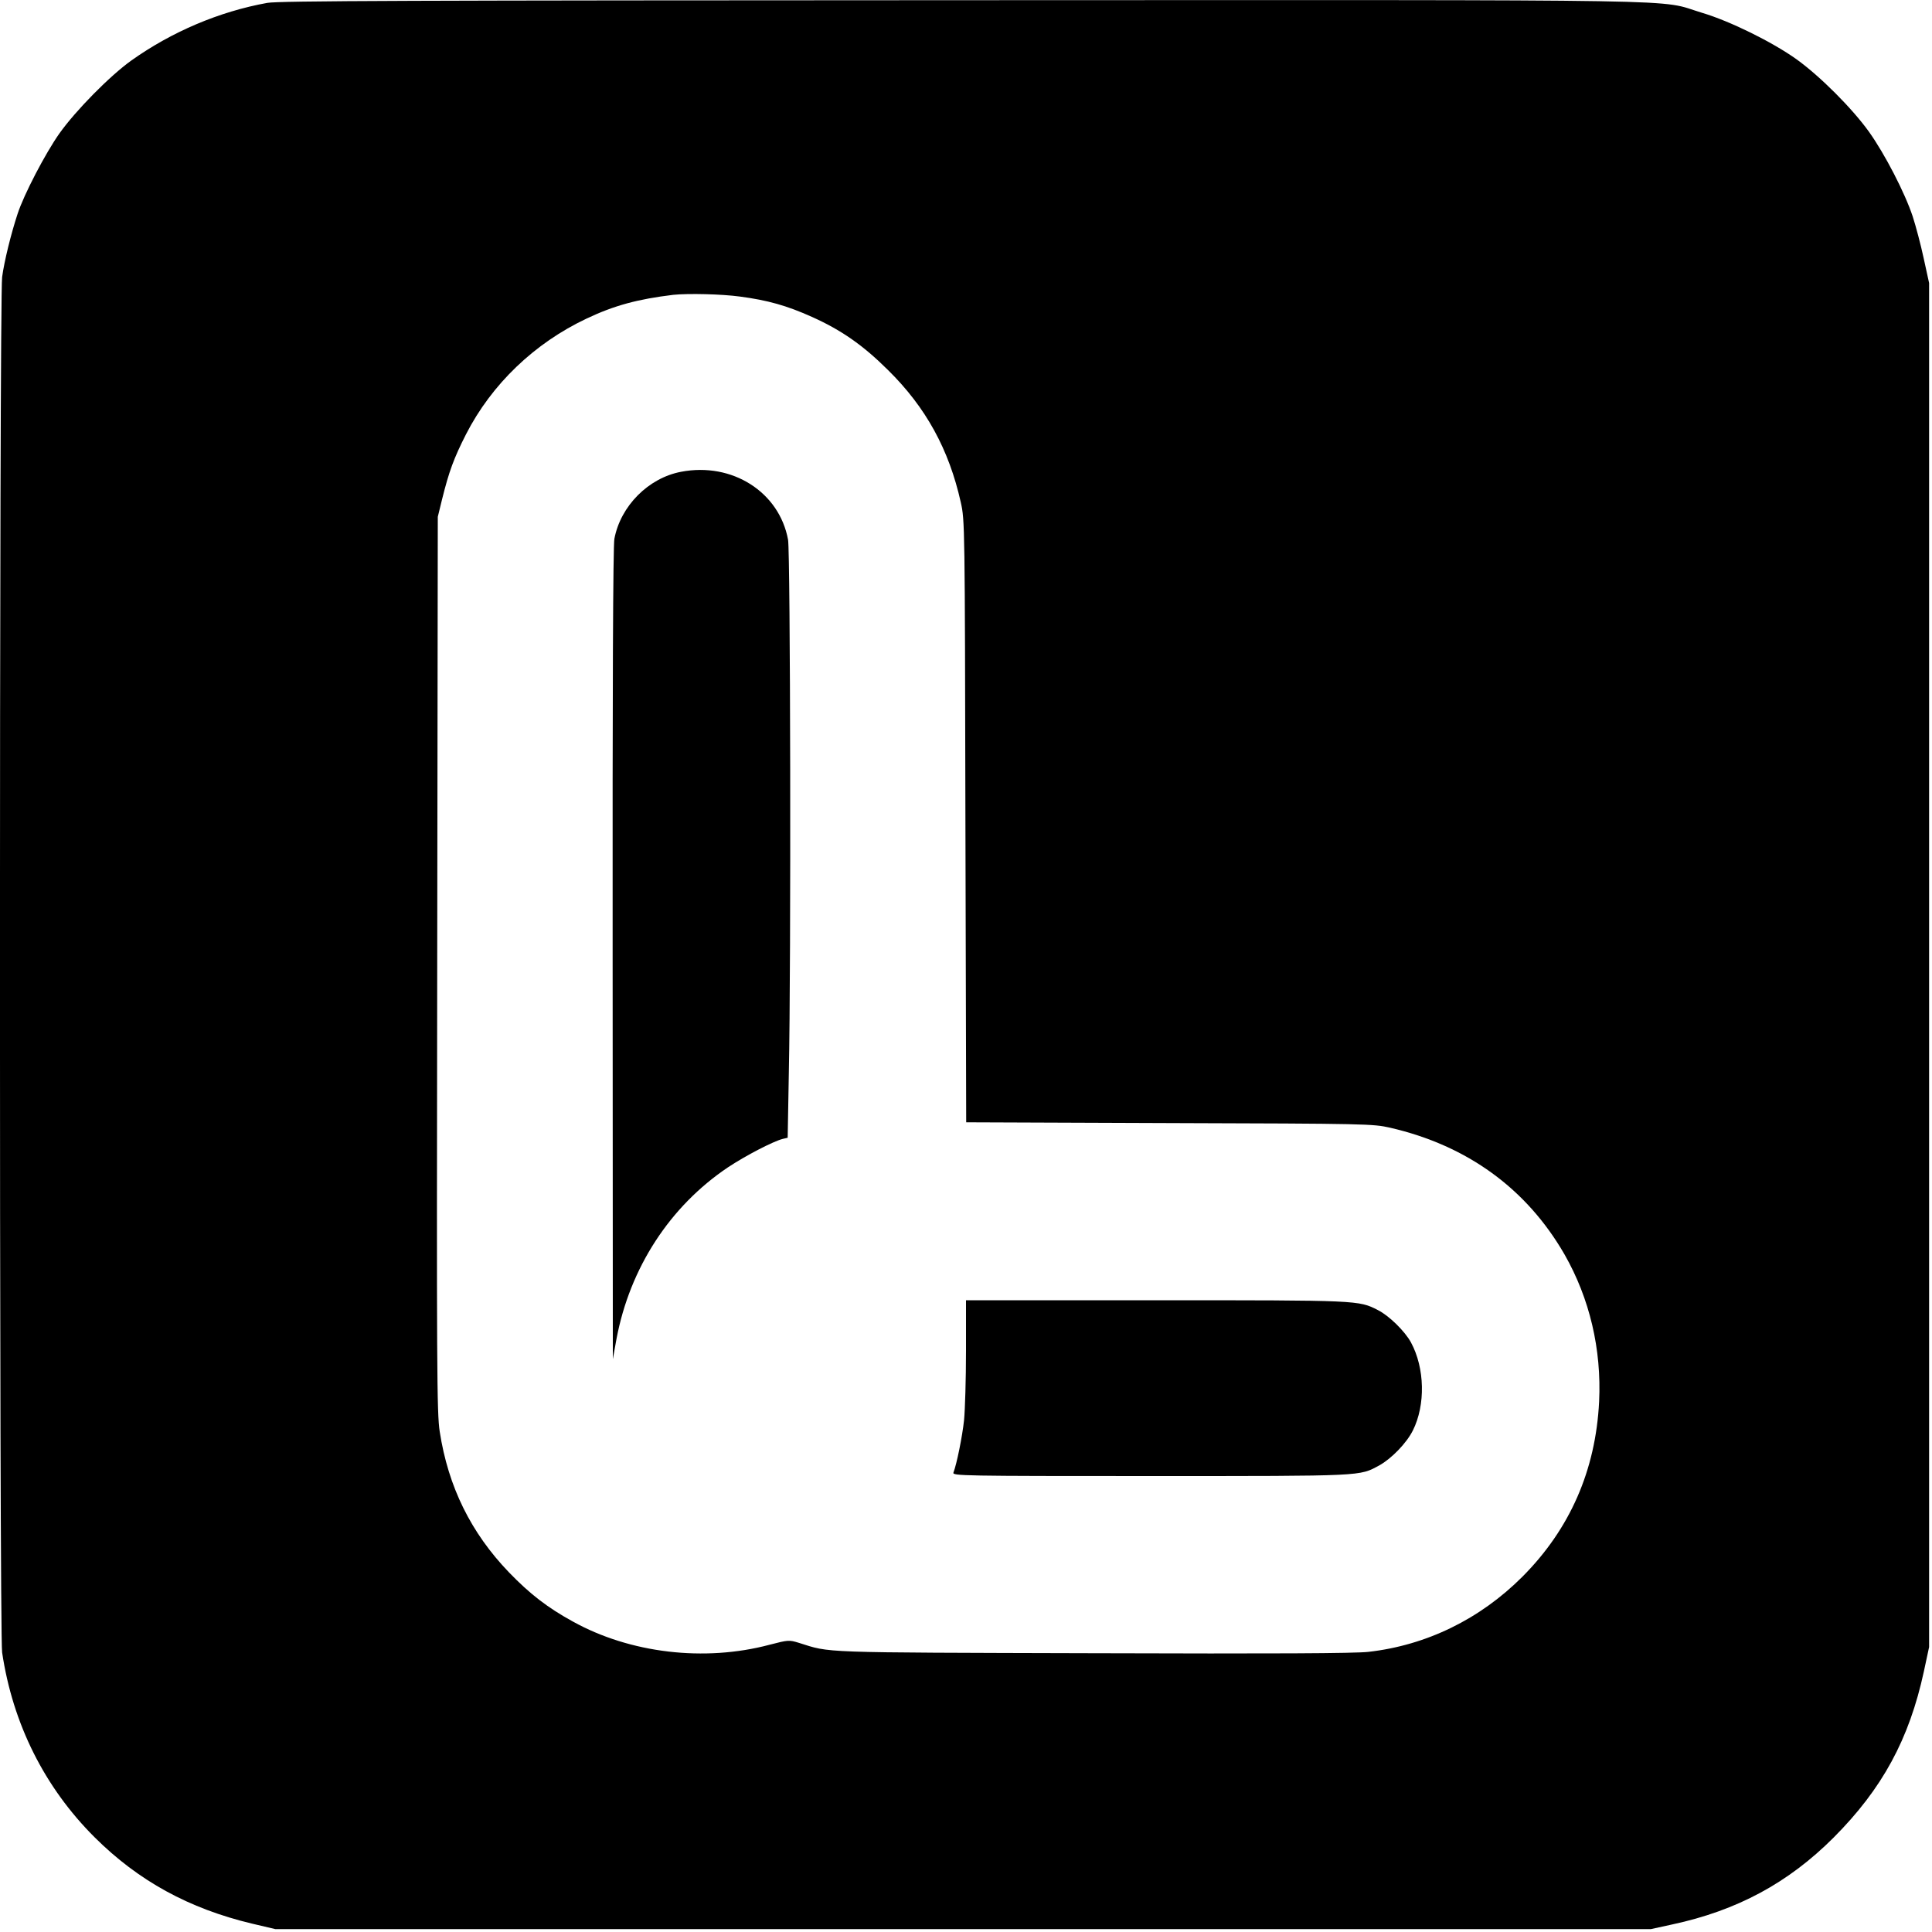
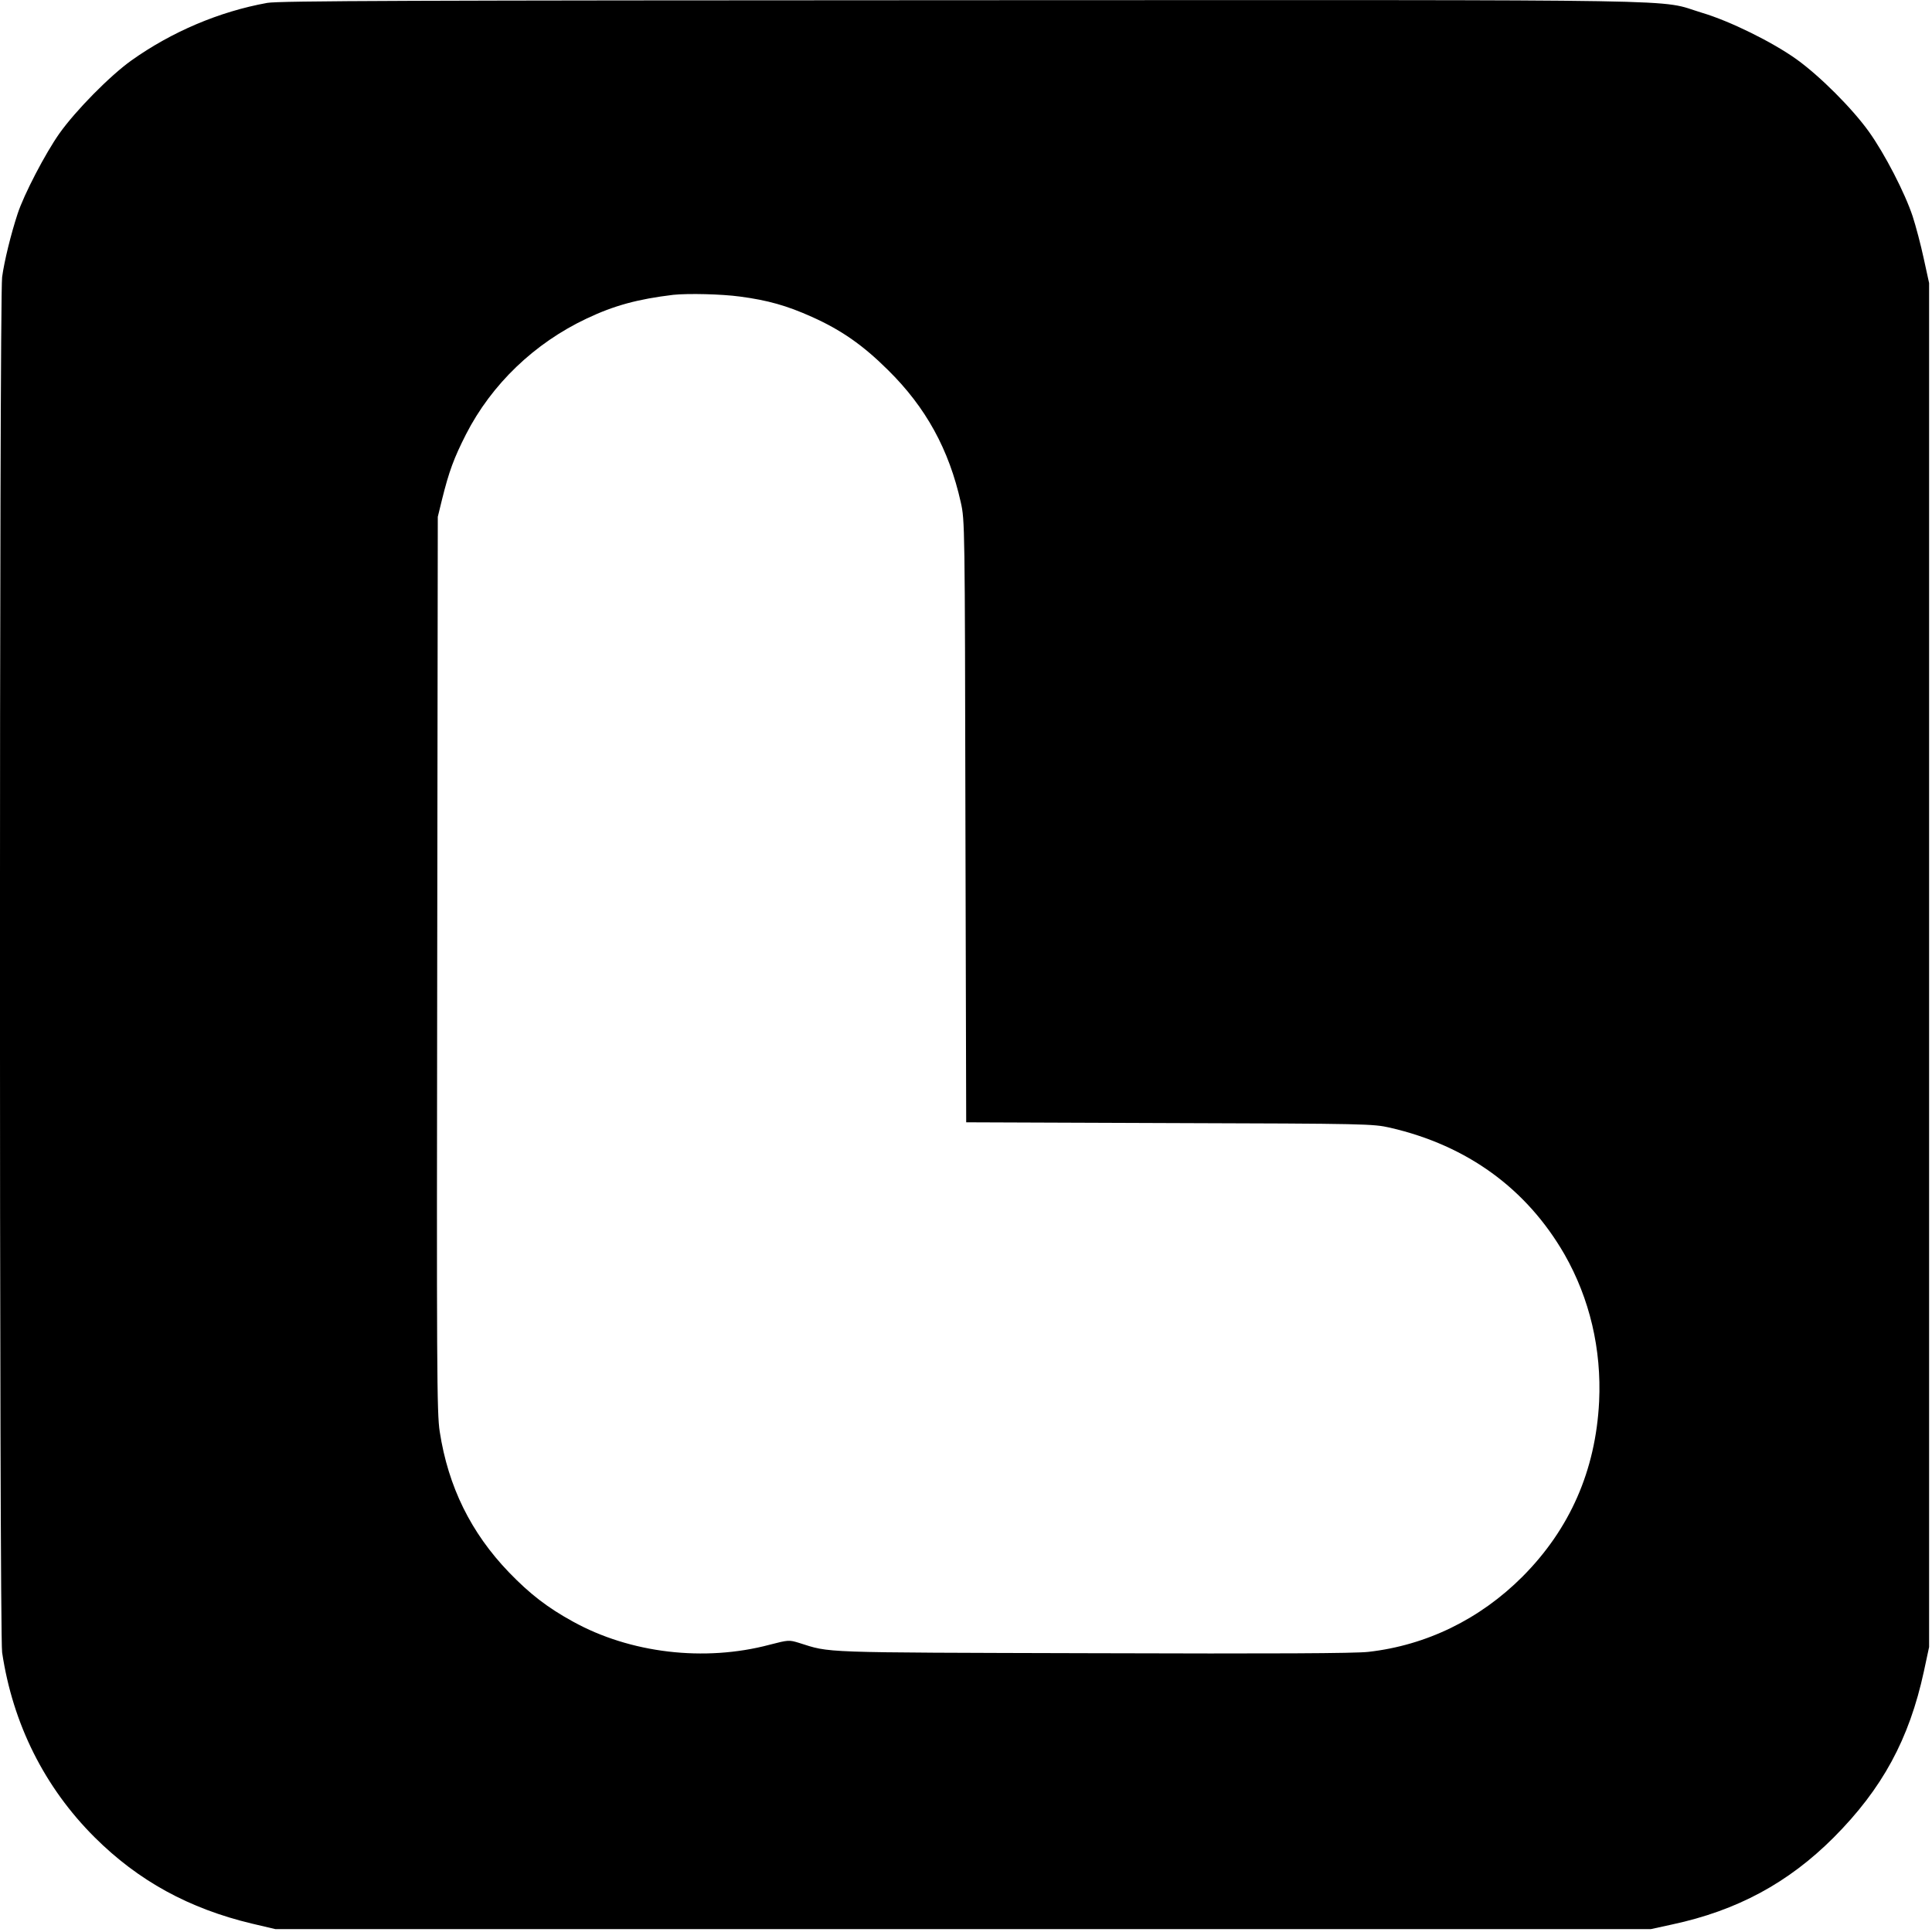
<svg xmlns="http://www.w3.org/2000/svg" version="1" width="1333.333" height="1333.333" viewBox="0 0 1000 1000">
  <path d="M138.3 1.5C113.4 6 88.8 16.5 68 31.3c-11.2 8-28.8 25.9-37.2 37.7-7.3 10.3-18.5 31.8-21.7 41.7-3.4 10.3-6.9 24.5-8 32.7-1.5 10.9-1.5 701.8 0 711.9 5.5 37 22 69.9 47.9 95.7 22.6 22.5 48.8 36.9 81.6 44.7l11.9 2.8h712l11-2.4c33.6-7.2 60.1-21.5 83.6-45 25.2-25.3 39.1-50.9 46.7-86l2.7-12.6v-706l-2.8-12.8c-1.5-7-4.1-16.8-5.7-21.7-4-12.1-14.4-32.3-22.7-43.9-8.7-12.1-25.3-28.7-37.4-37.4-12.6-9-34.5-19.8-49-24.1C857-.6 889.6 0 498.5.1 213.7.2 144.1.4 138.3 1.5zm244.7 152c14.4 1.9 24.3 4.7 37.2 10.5 15.2 6.8 26.4 14.6 39.4 27.5 19.7 19.4 31.6 41.2 37.7 68.5 2.1 9.4 2.1 11.2 2.4 165.2l.4 155.7 105.2.4c102.3.3 105.4.4 114.2 2.4 40 9.2 70.7 31.6 90.3 65.6 13 22.8 19.2 49 17.9 76.2-1.8 35.6-15.1 65.9-39.7 90.6-22 22-49.7 35.5-79.7 38.9-6.9.8-49 1-142.8.7-143.5-.4-135.2-.1-152.1-5.4-4.9-1.5-5.4-1.5-15 1-33.8 9-72.3 4.4-101.9-12-13.1-7.2-22.2-14.2-33.1-25.5-19.6-20.4-31.4-44.2-35.8-72.8-1.5-9.5-1.6-32.1-1.3-242l.3-231.5 2.2-9c3.6-14.5 6.1-21.3 12.4-33.7 13.3-26 35.5-47.2 62.4-59.9 14.3-6.8 26.6-10.1 44.9-12.3 7.7-.8 25-.4 34.5.9z" />
-   <path d="M352.5 244.2c-16.9 3.2-31.3 17.7-34.5 34.7-.7 3.5-1 78.3-.9 215l.1 209.6 1.9-10.5c6.9-36.7 27.6-68.6 57.7-88.8 9.2-6.1 23.3-13.4 28.3-14.7l2.6-.6.6-33.7c1.2-57.6.8-269.1-.4-275.8-4.5-24.7-28.9-40.3-55.4-35.2zM500 699.2c0 14.5-.5 30.6-1 35.8-.9 8.5-3.8 22.8-5.5 27.2-.7 1.7 4.6 1.8 102.1 1.8 111.5 0 107.8.1 118.3-5.5 6.3-3.5 14.1-11.5 17.4-18.1 6.6-13.2 6.2-32.3-1-45.6-3.1-5.7-11.3-13.8-17.1-16.7-10-5.1-9.5-5.1-114.9-5.1H500v26.2z" />
</svg>